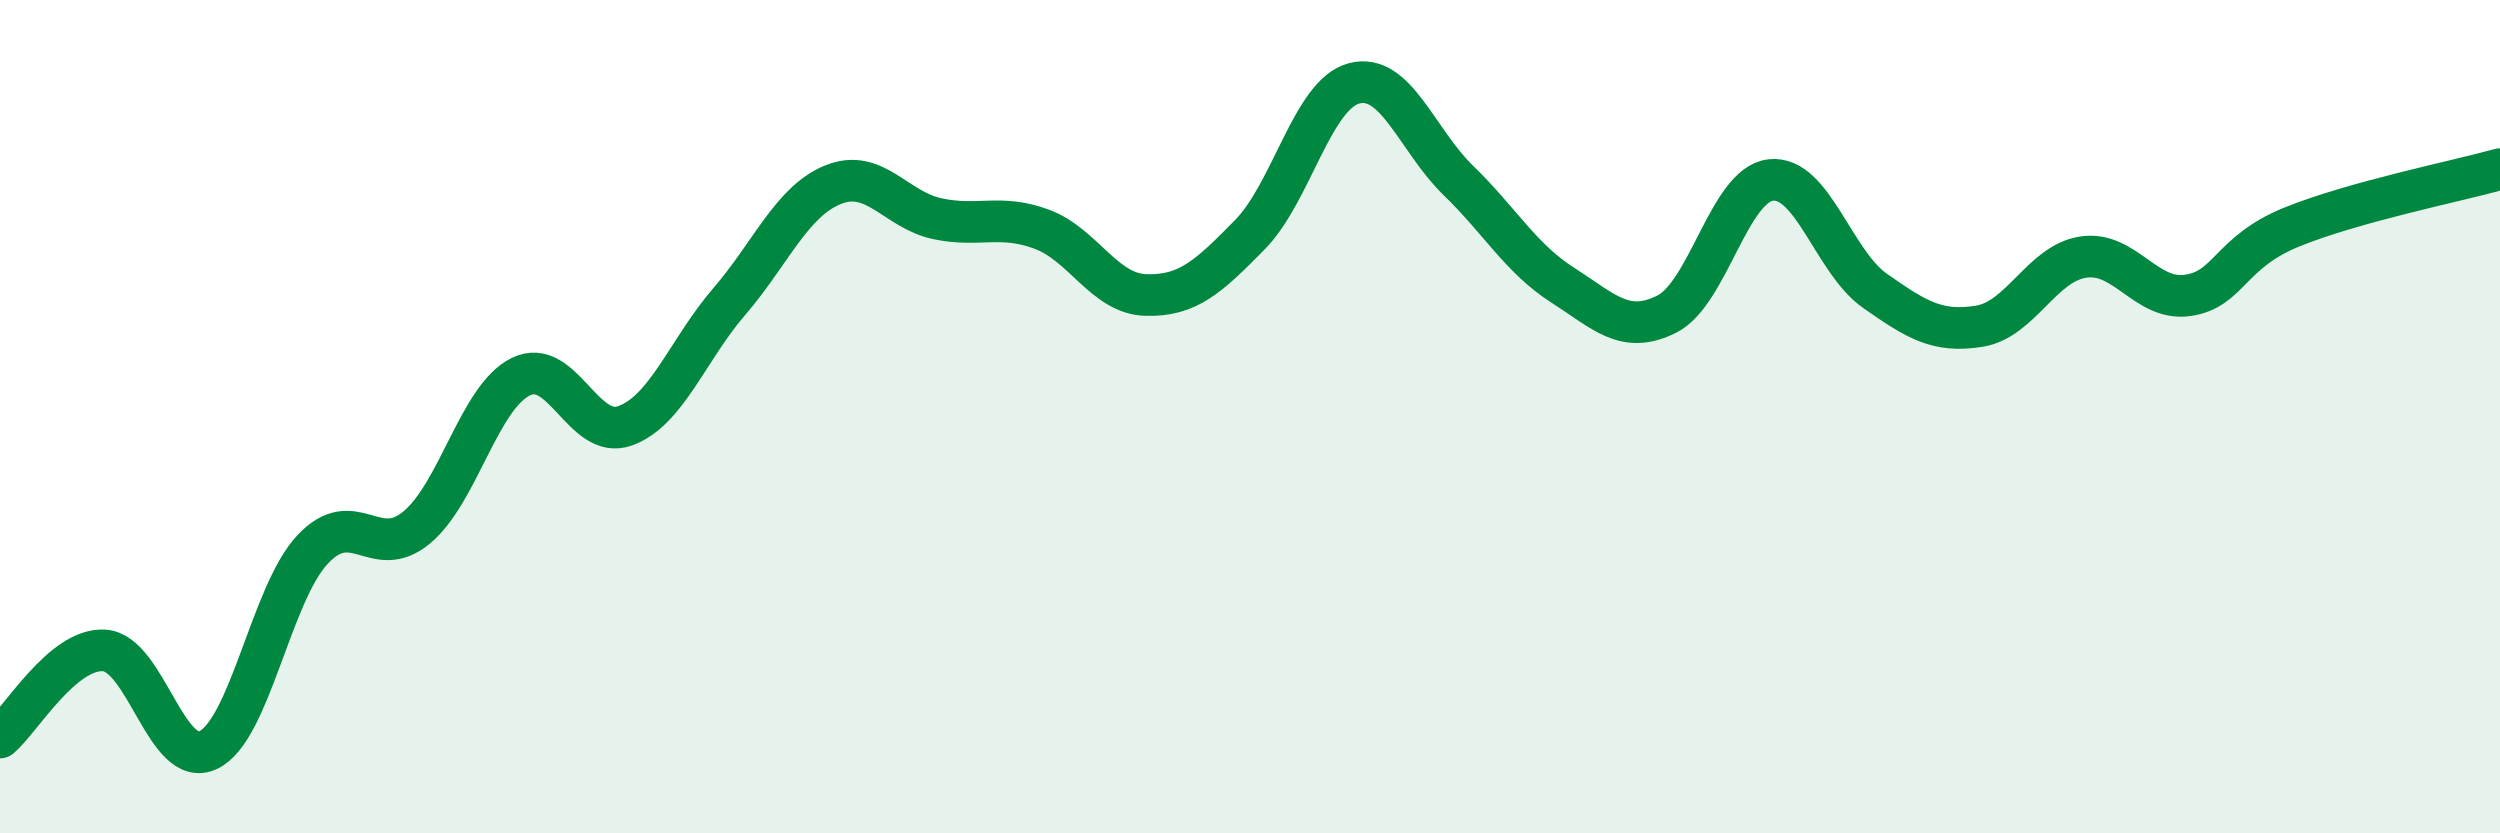
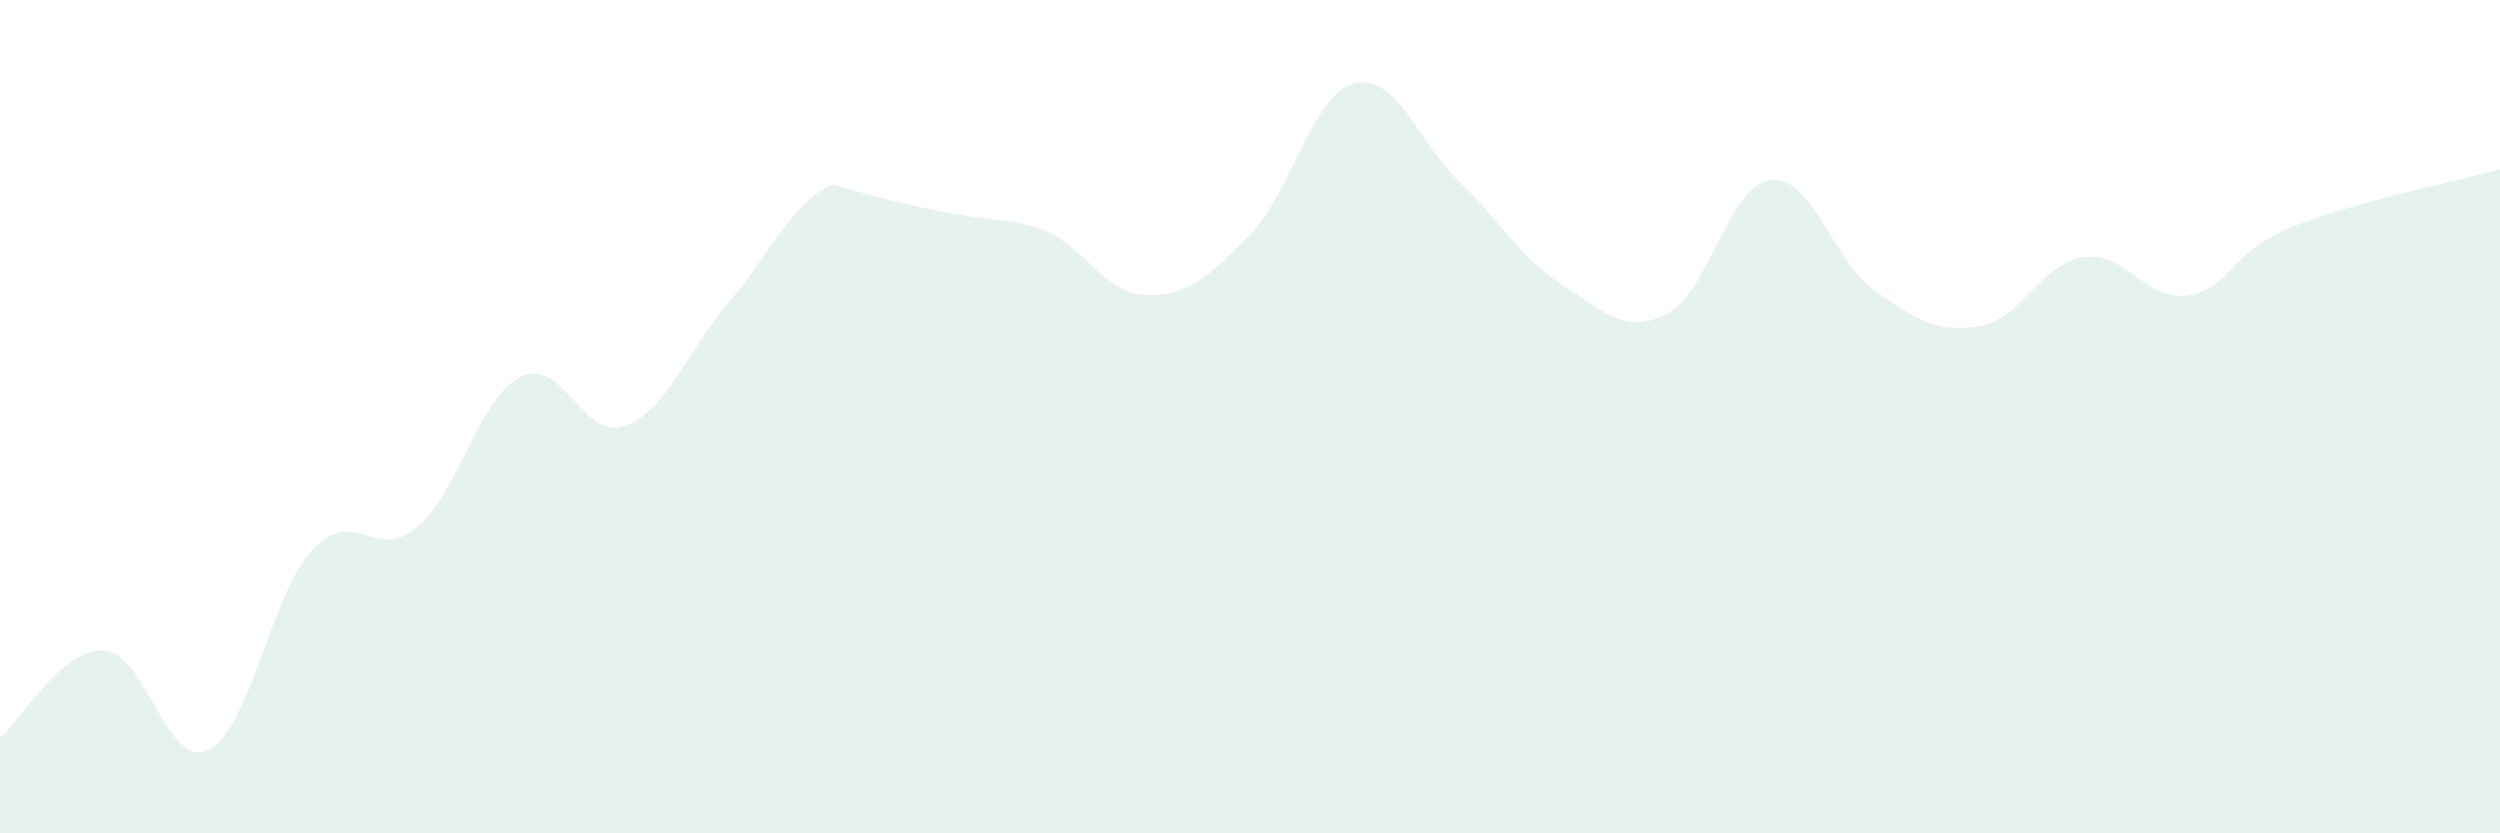
<svg xmlns="http://www.w3.org/2000/svg" width="60" height="20" viewBox="0 0 60 20">
-   <path d="M 0,17.7 C 0.5,17.28 1.5,15.55 2.5,15.61 C 3.5,15.67 4,18.48 5,18 C 6,17.52 6.5,14.26 7.5,13.19 C 8.5,12.12 9,13.49 10,12.66 C 11,11.83 11.5,9.53 12.5,9.04 C 13.5,8.55 14,10.58 15,10.22 C 16,9.86 16.5,8.4 17.5,7.24 C 18.5,6.08 19,4.83 20,4.43 C 21,4.03 21.5,5.04 22.5,5.25 C 23.5,5.46 24,5.13 25,5.5 C 26,5.87 26.5,7.05 27.5,7.08 C 28.5,7.11 29,6.65 30,5.63 C 31,4.61 31.5,2.26 32.5,2 C 33.5,1.74 34,3.36 35,4.33 C 36,5.3 36.5,6.2 37.5,6.84 C 38.5,7.48 39,8.04 40,7.54 C 41,7.04 41.5,4.43 42.5,4.32 C 43.5,4.21 44,6.28 45,6.98 C 46,7.68 46.5,7.99 47.5,7.83 C 48.5,7.67 49,6.32 50,6.17 C 51,6.02 51.5,7.23 52.5,7.09 C 53.5,6.95 53.5,6.06 55,5.45 C 56.5,4.84 59,4.34 60,4.06L60 20L0 20Z" fill="#008740" opacity="0.1" stroke-linecap="round" stroke-linejoin="round" />
-   <path d="M 0,17.7 C 0.5,17.28 1.5,15.55 2.5,15.61 C 3.5,15.67 4,18.48 5,18 C 6,17.52 6.5,14.26 7.5,13.19 C 8.5,12.12 9,13.49 10,12.66 C 11,11.83 11.5,9.53 12.5,9.04 C 13.5,8.55 14,10.58 15,10.22 C 16,9.86 16.5,8.4 17.5,7.24 C 18.5,6.08 19,4.83 20,4.43 C 21,4.03 21.5,5.04 22.5,5.25 C 23.5,5.46 24,5.13 25,5.5 C 26,5.87 26.5,7.05 27.5,7.08 C 28.5,7.11 29,6.65 30,5.63 C 31,4.61 31.5,2.26 32.5,2 C 33.5,1.74 34,3.36 35,4.33 C 36,5.3 36.5,6.2 37.5,6.84 C 38.5,7.48 39,8.04 40,7.54 C 41,7.04 41.5,4.43 42.5,4.32 C 43.5,4.21 44,6.28 45,6.98 C 46,7.68 46.5,7.99 47.5,7.83 C 48.5,7.67 49,6.32 50,6.17 C 51,6.02 51.5,7.23 52.5,7.09 C 53.5,6.95 53.5,6.06 55,5.45 C 56.5,4.84 59,4.34 60,4.06" stroke="#008740" stroke-width="1" fill="none" stroke-linecap="round" stroke-linejoin="round" />
+   <path d="M 0,17.7 C 0.5,17.28 1.5,15.55 2.5,15.61 C 3.5,15.67 4,18.48 5,18 C 6,17.52 6.5,14.26 7.5,13.19 C 8.5,12.12 9,13.49 10,12.66 C 11,11.83 11.5,9.53 12.5,9.04 C 13.5,8.55 14,10.58 15,10.22 C 16,9.86 16.5,8.4 17.5,7.24 C 18.5,6.08 19,4.83 20,4.43 C 23.5,5.46 24,5.13 25,5.5 C 26,5.87 26.5,7.05 27.5,7.08 C 28.5,7.11 29,6.65 30,5.63 C 31,4.61 31.5,2.26 32.5,2 C 33.5,1.74 34,3.36 35,4.33 C 36,5.3 36.5,6.2 37.5,6.84 C 38.5,7.48 39,8.04 40,7.54 C 41,7.04 41.5,4.43 42.5,4.32 C 43.5,4.21 44,6.28 45,6.98 C 46,7.68 46.5,7.99 47.5,7.83 C 48.5,7.67 49,6.32 50,6.17 C 51,6.02 51.5,7.23 52.5,7.09 C 53.5,6.95 53.5,6.06 55,5.45 C 56.5,4.84 59,4.34 60,4.06L60 20L0 20Z" fill="#008740" opacity="0.1" stroke-linecap="round" stroke-linejoin="round" />
</svg>